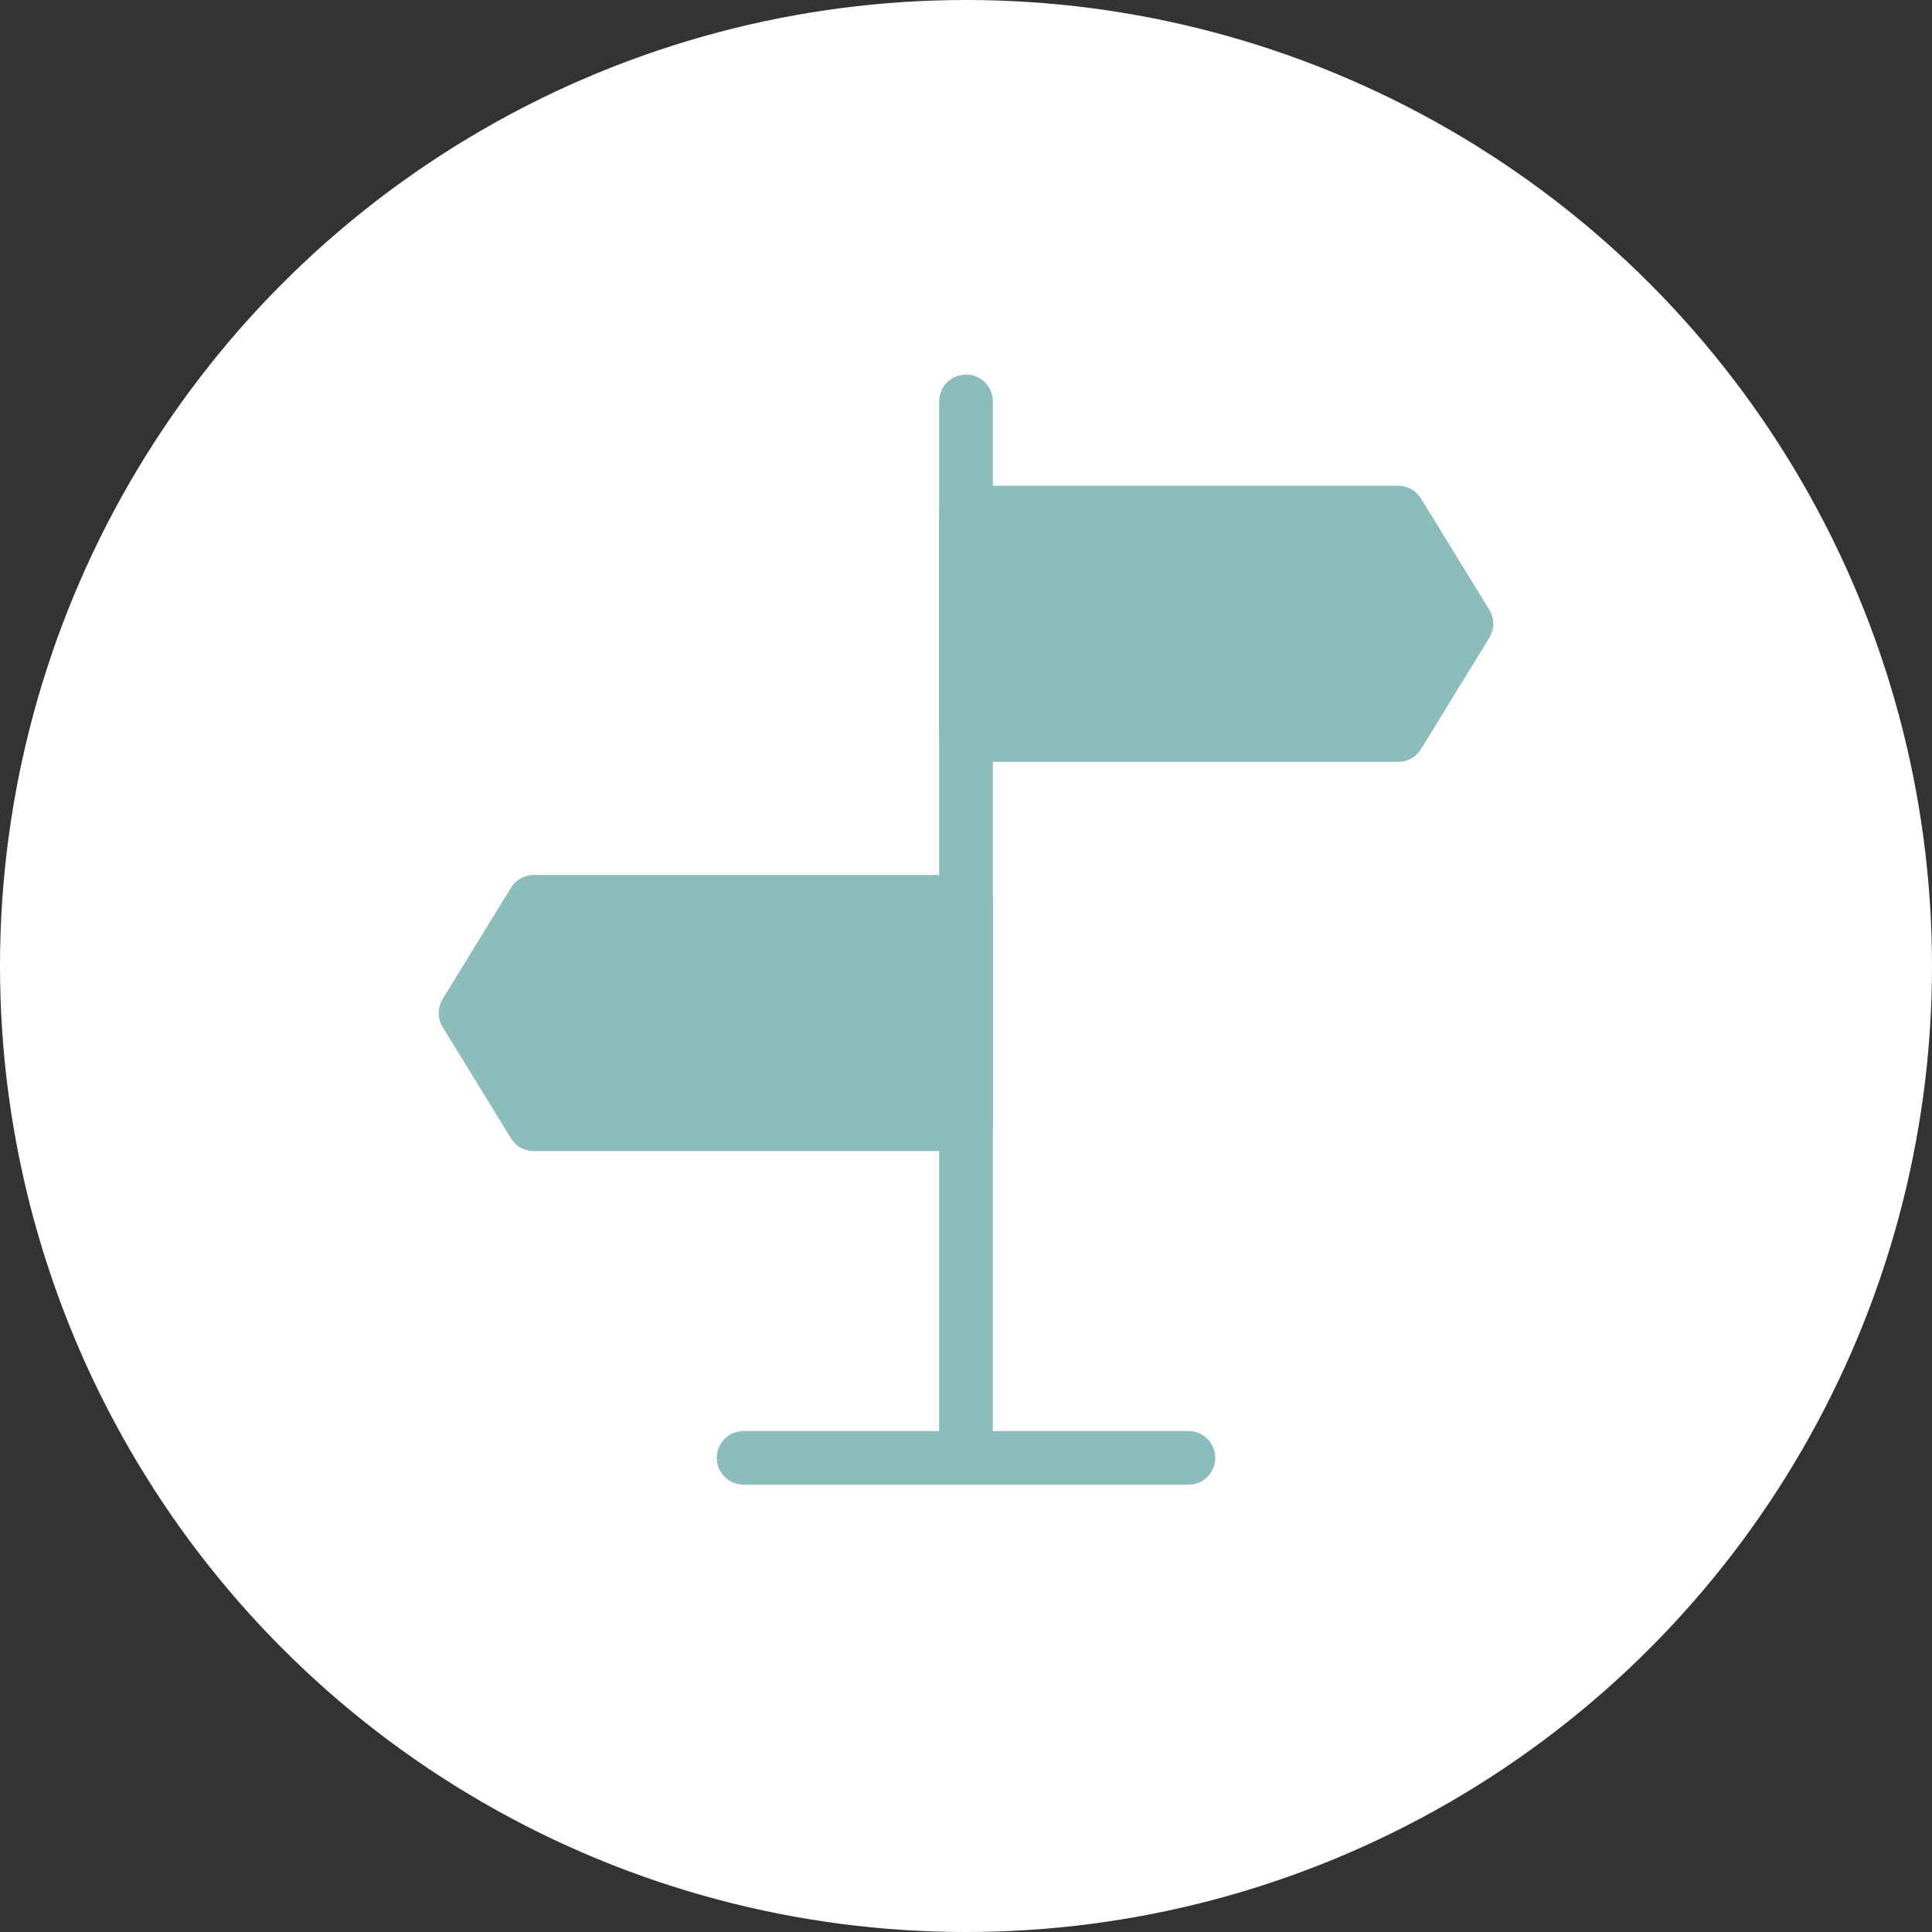
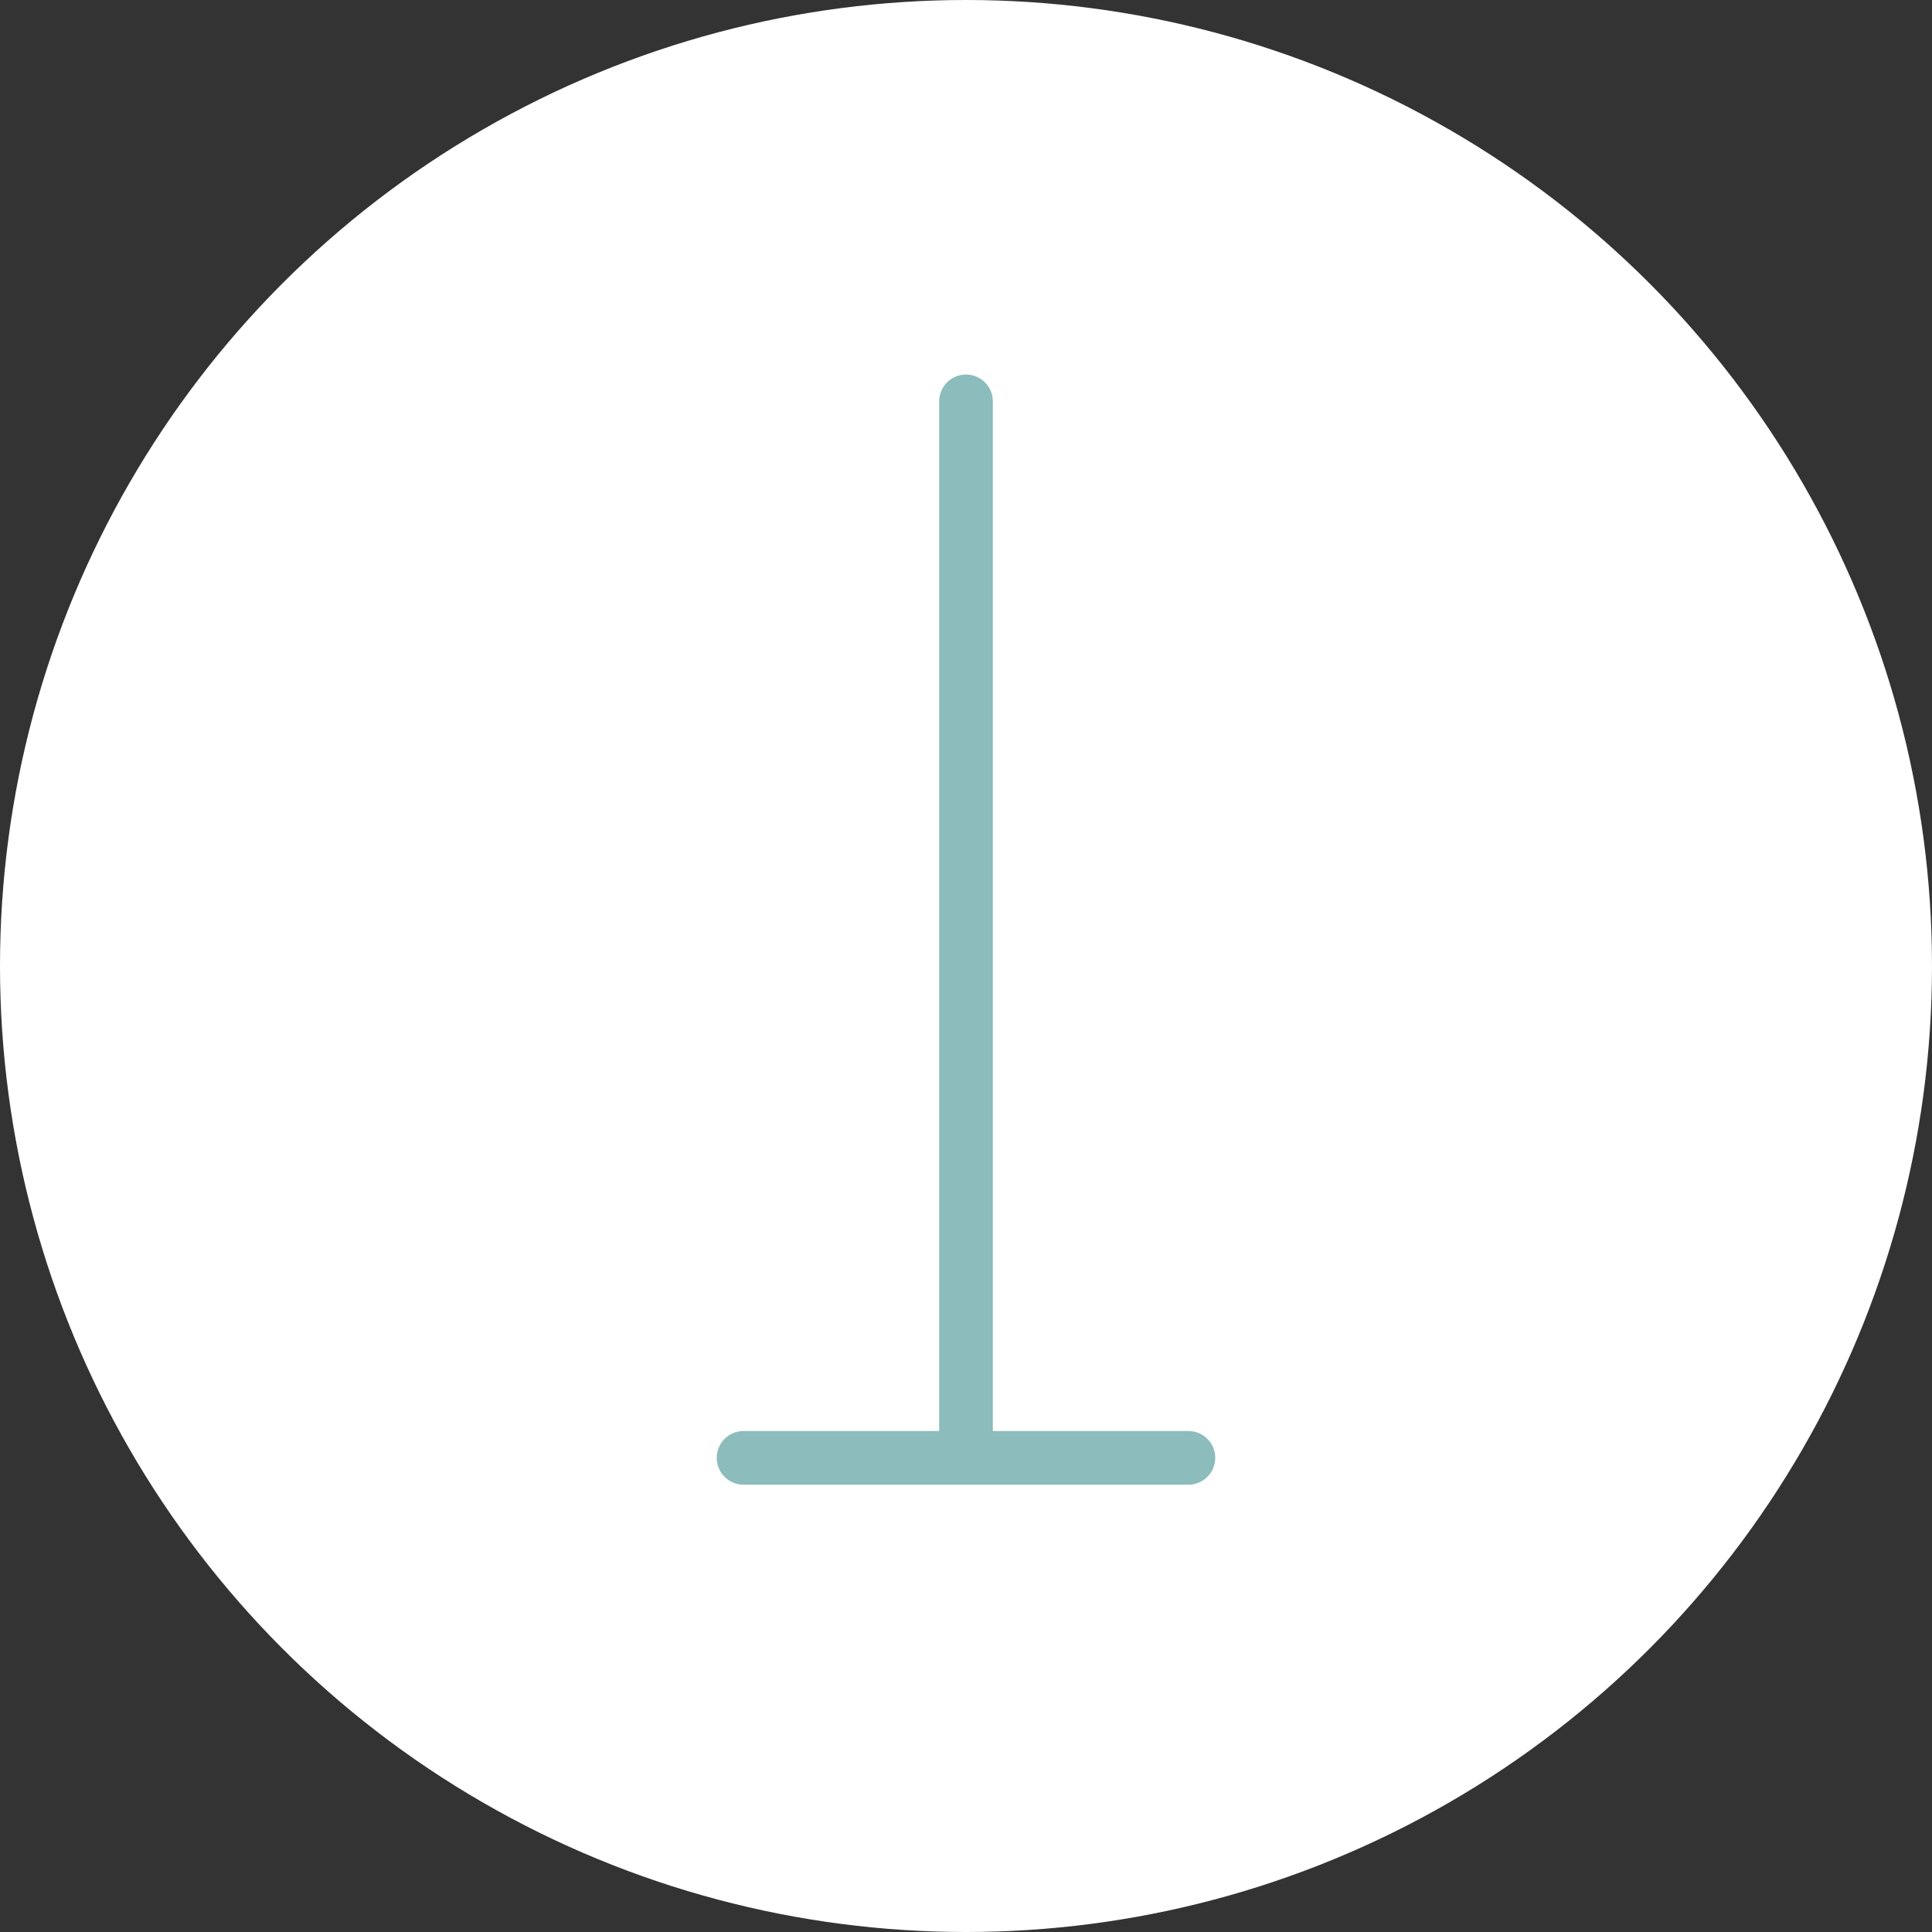
<svg xmlns="http://www.w3.org/2000/svg" width="108" height="108" viewBox="0 0 108 108">
  <rect x="0" y="0" width="108" height="108" fill="#333333" stroke="none" />
  <g id="Group_42" data-name="Group 42" transform="translate(13922 2293)">
    <circle id="Ellipse_39" data-name="Ellipse 39" cx="54" cy="54" r="54" transform="translate(-13922 -2293)" fill="#fff" />
    <g id="icon-park-outline_guide-board" transform="translate(-13901.975 -2274.563)">
      <path id="Path_3" data-name="Path 3" d="M24,4V61.5" transform="translate(9.975)" fill="none" stroke="#8cbcbb" stroke-linecap="round" stroke-linejoin="round" stroke-width="3" />
-       <path id="Path_4" data-name="Path 4" d="M33.975,8H58.134l3.815,6.217-3.815,6.217H33.975Zm0,21.758H9.815L6,35.975l3.815,6.217H33.975Z" transform="translate(0 2.217)" fill="#8cbcbb" stroke="#8cbcbb" stroke-linejoin="round" stroke-width="3" fill-rule="evenodd" />
      <path id="Path_5" data-name="Path 5" d="M16,42H40.866" transform="translate(5.541 21.058)" fill="none" stroke="#8cbcbb" stroke-linecap="round" stroke-linejoin="round" stroke-width="3" />
    </g>
  </g>
</svg>